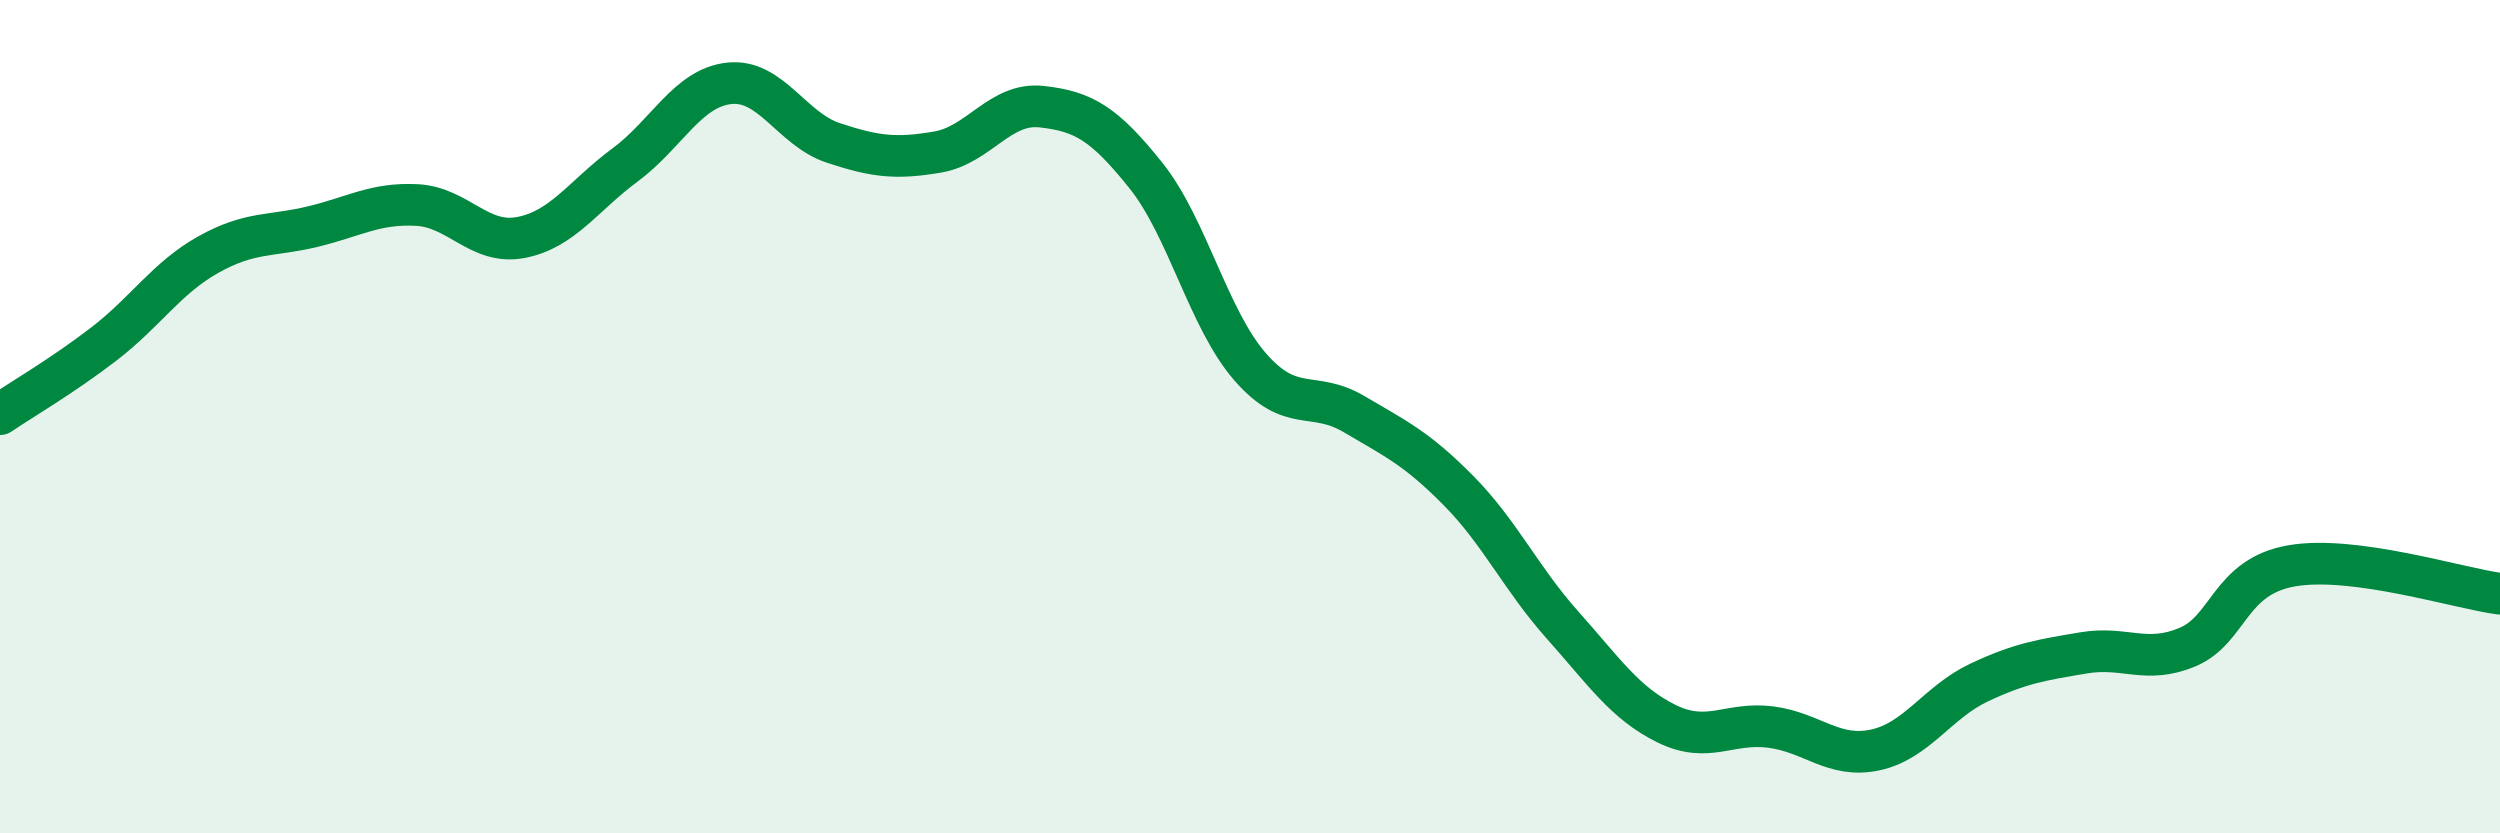
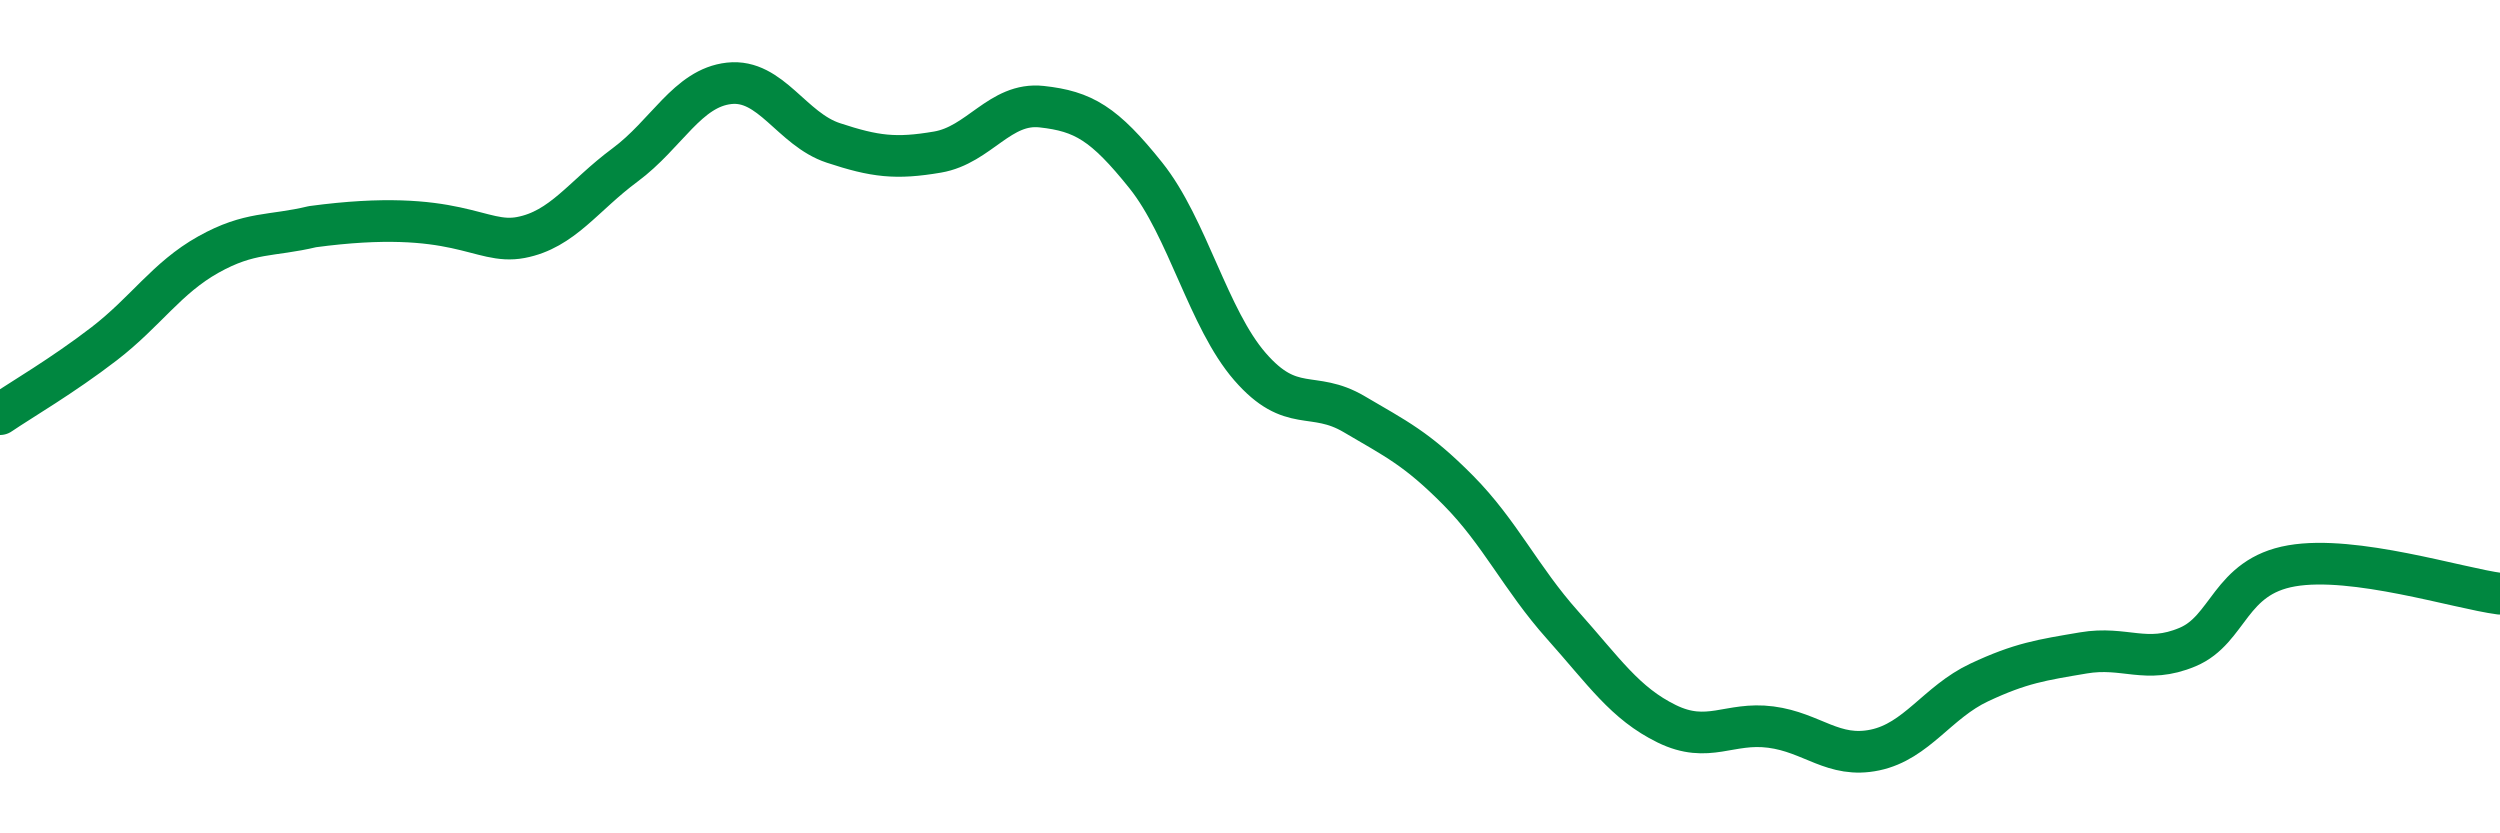
<svg xmlns="http://www.w3.org/2000/svg" width="60" height="20" viewBox="0 0 60 20">
-   <path d="M 0,9.94 C 0.5,9.6 1.5,9.02 2.5,8.25 C 3.5,7.48 4,6.67 5,6.11 C 6,5.55 6.5,5.68 7.5,5.44 C 8.5,5.2 9,4.87 10,4.92 C 11,4.97 11.5,5.89 12.5,5.7 C 13.5,5.51 14,4.7 15,3.96 C 16,3.22 16.5,2.11 17.5,2 C 18.5,1.89 19,3.1 20,3.43 C 21,3.76 21.5,3.82 22.5,3.65 C 23.5,3.48 24,2.45 25,2.56 C 26,2.67 26.5,2.96 27.5,4.21 C 28.5,5.46 29,7.65 30,8.8 C 31,9.95 31.5,9.35 32.5,9.94 C 33.5,10.53 34,10.76 35,11.77 C 36,12.78 36.5,13.88 37.5,15 C 38.5,16.12 39,16.88 40,17.37 C 41,17.86 41.5,17.32 42.5,17.45 C 43.5,17.58 44,18.21 45,18 C 46,17.79 46.5,16.85 47.5,16.38 C 48.5,15.91 49,15.84 50,15.67 C 51,15.5 51.5,15.95 52.5,15.53 C 53.5,15.11 53.5,13.84 55,13.58 C 56.5,13.32 59,14.12 60,14.25L60 20L0 20Z" fill="#008740" opacity="0.1" stroke-linecap="round" stroke-linejoin="round" />
-   <path d="M 0,9.94 C 0.5,9.6 1.5,9.02 2.5,8.25 C 3.5,7.48 4,6.67 5,6.11 C 6,5.55 6.5,5.68 7.5,5.44 C 8.5,5.2 9,4.87 10,4.92 C 11,4.97 11.5,5.89 12.5,5.7 C 13.5,5.51 14,4.7 15,3.96 C 16,3.22 16.5,2.11 17.5,2 C 18.5,1.89 19,3.1 20,3.43 C 21,3.76 21.5,3.82 22.5,3.65 C 23.5,3.48 24,2.45 25,2.56 C 26,2.67 26.5,2.96 27.5,4.21 C 28.5,5.46 29,7.65 30,8.8 C 31,9.95 31.5,9.35 32.5,9.94 C 33.5,10.53 34,10.76 35,11.77 C 36,12.78 36.5,13.88 37.5,15 C 38.5,16.12 39,16.88 40,17.37 C 41,17.86 41.5,17.32 42.5,17.45 C 43.5,17.58 44,18.21 45,18 C 46,17.79 46.5,16.85 47.5,16.38 C 48.5,15.91 49,15.84 50,15.67 C 51,15.5 51.5,15.95 52.5,15.53 C 53.5,15.11 53.5,13.84 55,13.58 C 56.5,13.32 59,14.12 60,14.25" stroke="#008740" stroke-width="1" fill="none" stroke-linecap="round" stroke-linejoin="round" />
+   <path d="M 0,9.94 C 0.5,9.6 1.5,9.02 2.5,8.25 C 3.5,7.48 4,6.67 5,6.11 C 6,5.55 6.5,5.68 7.5,5.44 C 11,4.97 11.5,5.89 12.5,5.7 C 13.5,5.51 14,4.7 15,3.96 C 16,3.22 16.5,2.11 17.5,2 C 18.5,1.89 19,3.1 20,3.43 C 21,3.76 21.5,3.82 22.5,3.65 C 23.5,3.48 24,2.45 25,2.56 C 26,2.67 26.5,2.96 27.5,4.21 C 28.5,5.46 29,7.65 30,8.8 C 31,9.95 31.5,9.35 32.5,9.94 C 33.5,10.53 34,10.76 35,11.77 C 36,12.78 36.5,13.88 37.5,15 C 38.5,16.12 39,16.88 40,17.37 C 41,17.86 41.5,17.32 42.5,17.45 C 43.5,17.58 44,18.21 45,18 C 46,17.79 46.5,16.85 47.5,16.38 C 48.5,15.91 49,15.84 50,15.67 C 51,15.5 51.5,15.95 52.5,15.53 C 53.5,15.11 53.5,13.84 55,13.58 C 56.5,13.32 59,14.12 60,14.25" stroke="#008740" stroke-width="1" fill="none" stroke-linecap="round" stroke-linejoin="round" />
</svg>